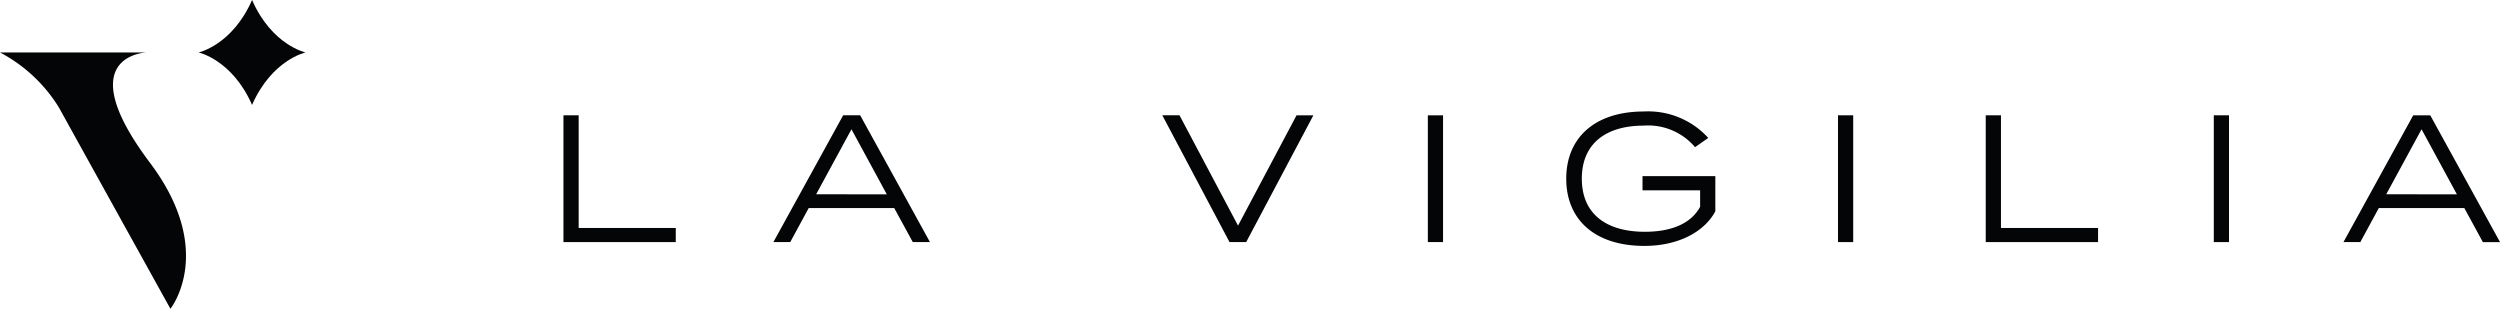
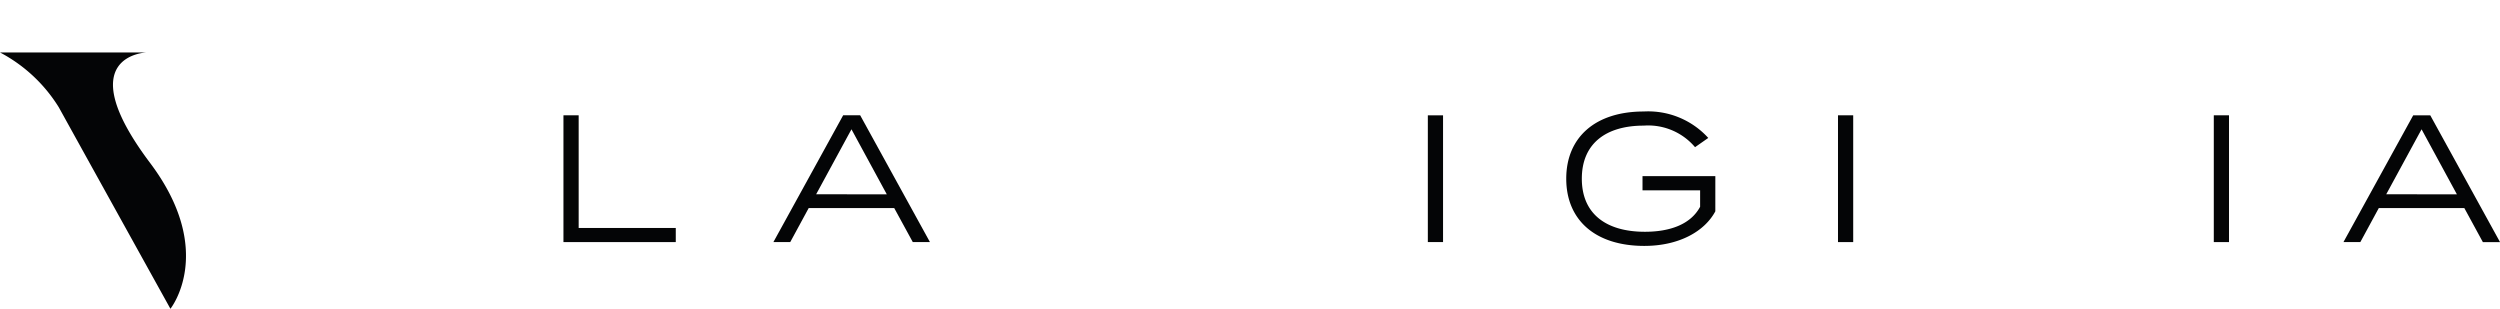
<svg xmlns="http://www.w3.org/2000/svg" id="Group_9" data-name="Group 9" width="218.577" height="27" viewBox="0 0 218.577 27">
  <g id="Group_7" data-name="Group 7" transform="translate(49.263 9.748)">
    <path id="Path_3" data-name="Path 3" d="M228.831,54.666V55.9h-9.82V44.815h1.33v9.851Z" transform="translate(-219.011 -44.482)" fill="#040506" />
    <path id="Path_4" data-name="Path 4" d="M311.176,52.924H303.7L302.085,55.9h-1.473l6.1-11.087H308.2L314.3,55.9h-1.5Zm-.649-1.2-3.089-5.686L304.35,51.72Z" transform="translate(-282.257 -44.482)" fill="#040506" />
-     <path id="Path_5" data-name="Path 5" d="M453.283,44.815,458.4,54.46l5.116-9.645h1.473L459.112,55.9h-1.457l-5.876-11.087Z" transform="translate(-399.421 -44.482)" fill="#040506" />
    <path id="Path_6" data-name="Path 6" d="M554.994,55.9V44.815h1.33V55.9Z" transform="translate(-479.42 -44.482)" fill="#040506" />
    <path id="Path_7" data-name="Path 7" d="M621.82,52.063c-.918,1.727-3.136,3.025-6.208,3.025-4.292,0-6.826-2.265-6.826-5.876s2.534-5.876,6.779-5.876a7.092,7.092,0,0,1,5.638,2.312l-1.156.808a5.365,5.365,0,0,0-4.482-1.885c-3.31,0-5.417,1.568-5.417,4.64s2.122,4.641,5.512,4.641c2.2,0,4.007-.65,4.831-2.186V50.226h-5.037V48.99h6.367Z" transform="translate(-521.111 -43.336)" fill="#040506" />
    <path id="Path_8" data-name="Path 8" d="M714.4,55.9V44.815h1.33V55.9Z" transform="translate(-602.966 -44.482)" fill="#040506" />
-     <path id="Path_9" data-name="Path 9" d="M781.667,54.666V55.9h-9.82V44.815h1.331v9.851Z" transform="translate(-647.495 -44.482)" fill="#040506" />
    <path id="Path_10" data-name="Path 10" d="M860.491,55.9V44.815h1.33V55.9Z" transform="translate(-716.2 -44.482)" fill="#040506" />
    <path id="Path_11" data-name="Path 11" d="M921.467,52.924h-7.476L912.376,55.9H910.9L917,44.815h1.489l6.1,11.087h-1.5Zm-.649-1.2-3.089-5.686L914.64,51.72Z" transform="translate(-755.273 -44.482)" fill="#040506" />
  </g>
  <g id="Group_8" data-name="Group 8">
    <path id="Path_12" data-name="Path 12" d="M0,20.39H12.824s-6.816.2.289,9.647C18.935,37.775,14.9,42.8,14.9,42.8S7.6,29.635,5.141,25.185A13.374,13.374,0,0,0,0,20.39Z" transform="translate(0 -15.804)" fill="#040506" />
-     <path id="Path_13" data-name="Path 13" d="M81.853,0c-1.737,3.957-4.679,4.586-4.679,4.586s2.942.63,4.679,4.586c1.737-3.956,4.679-4.586,4.679-4.586S83.59,3.957,81.853,0Z" transform="translate(-59.815)" fill="#040506" />
  </g>
</svg>